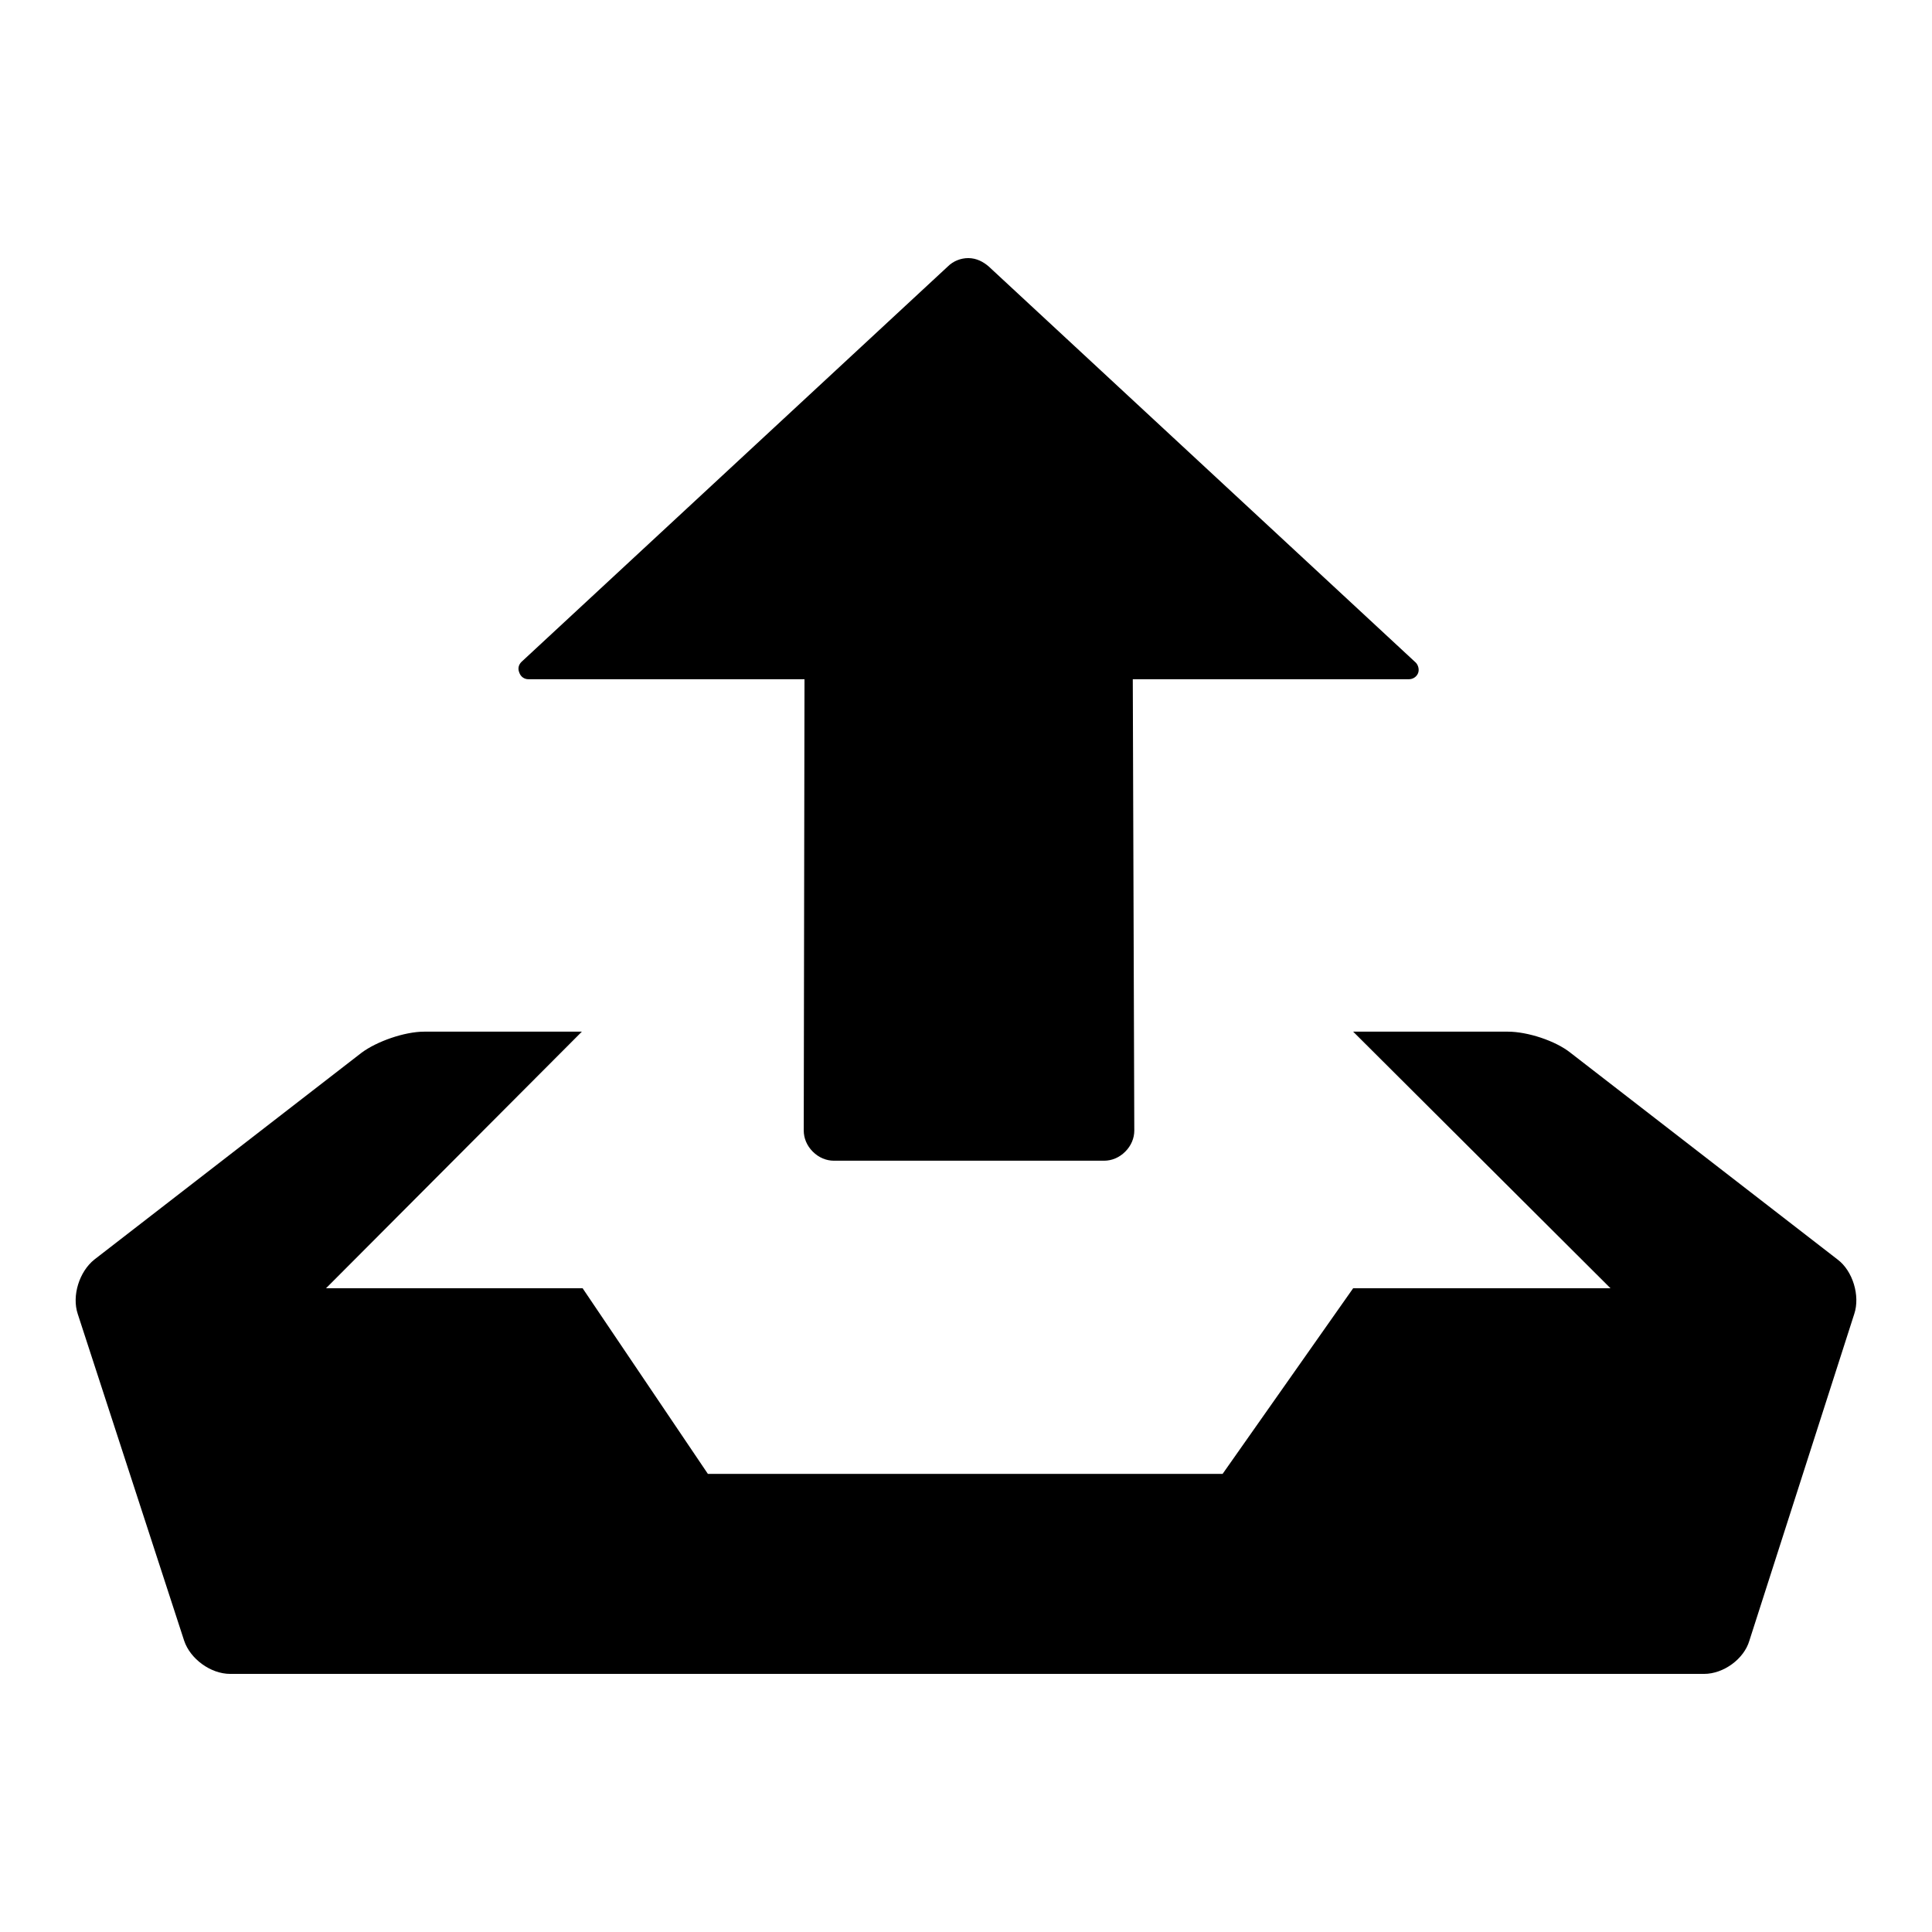
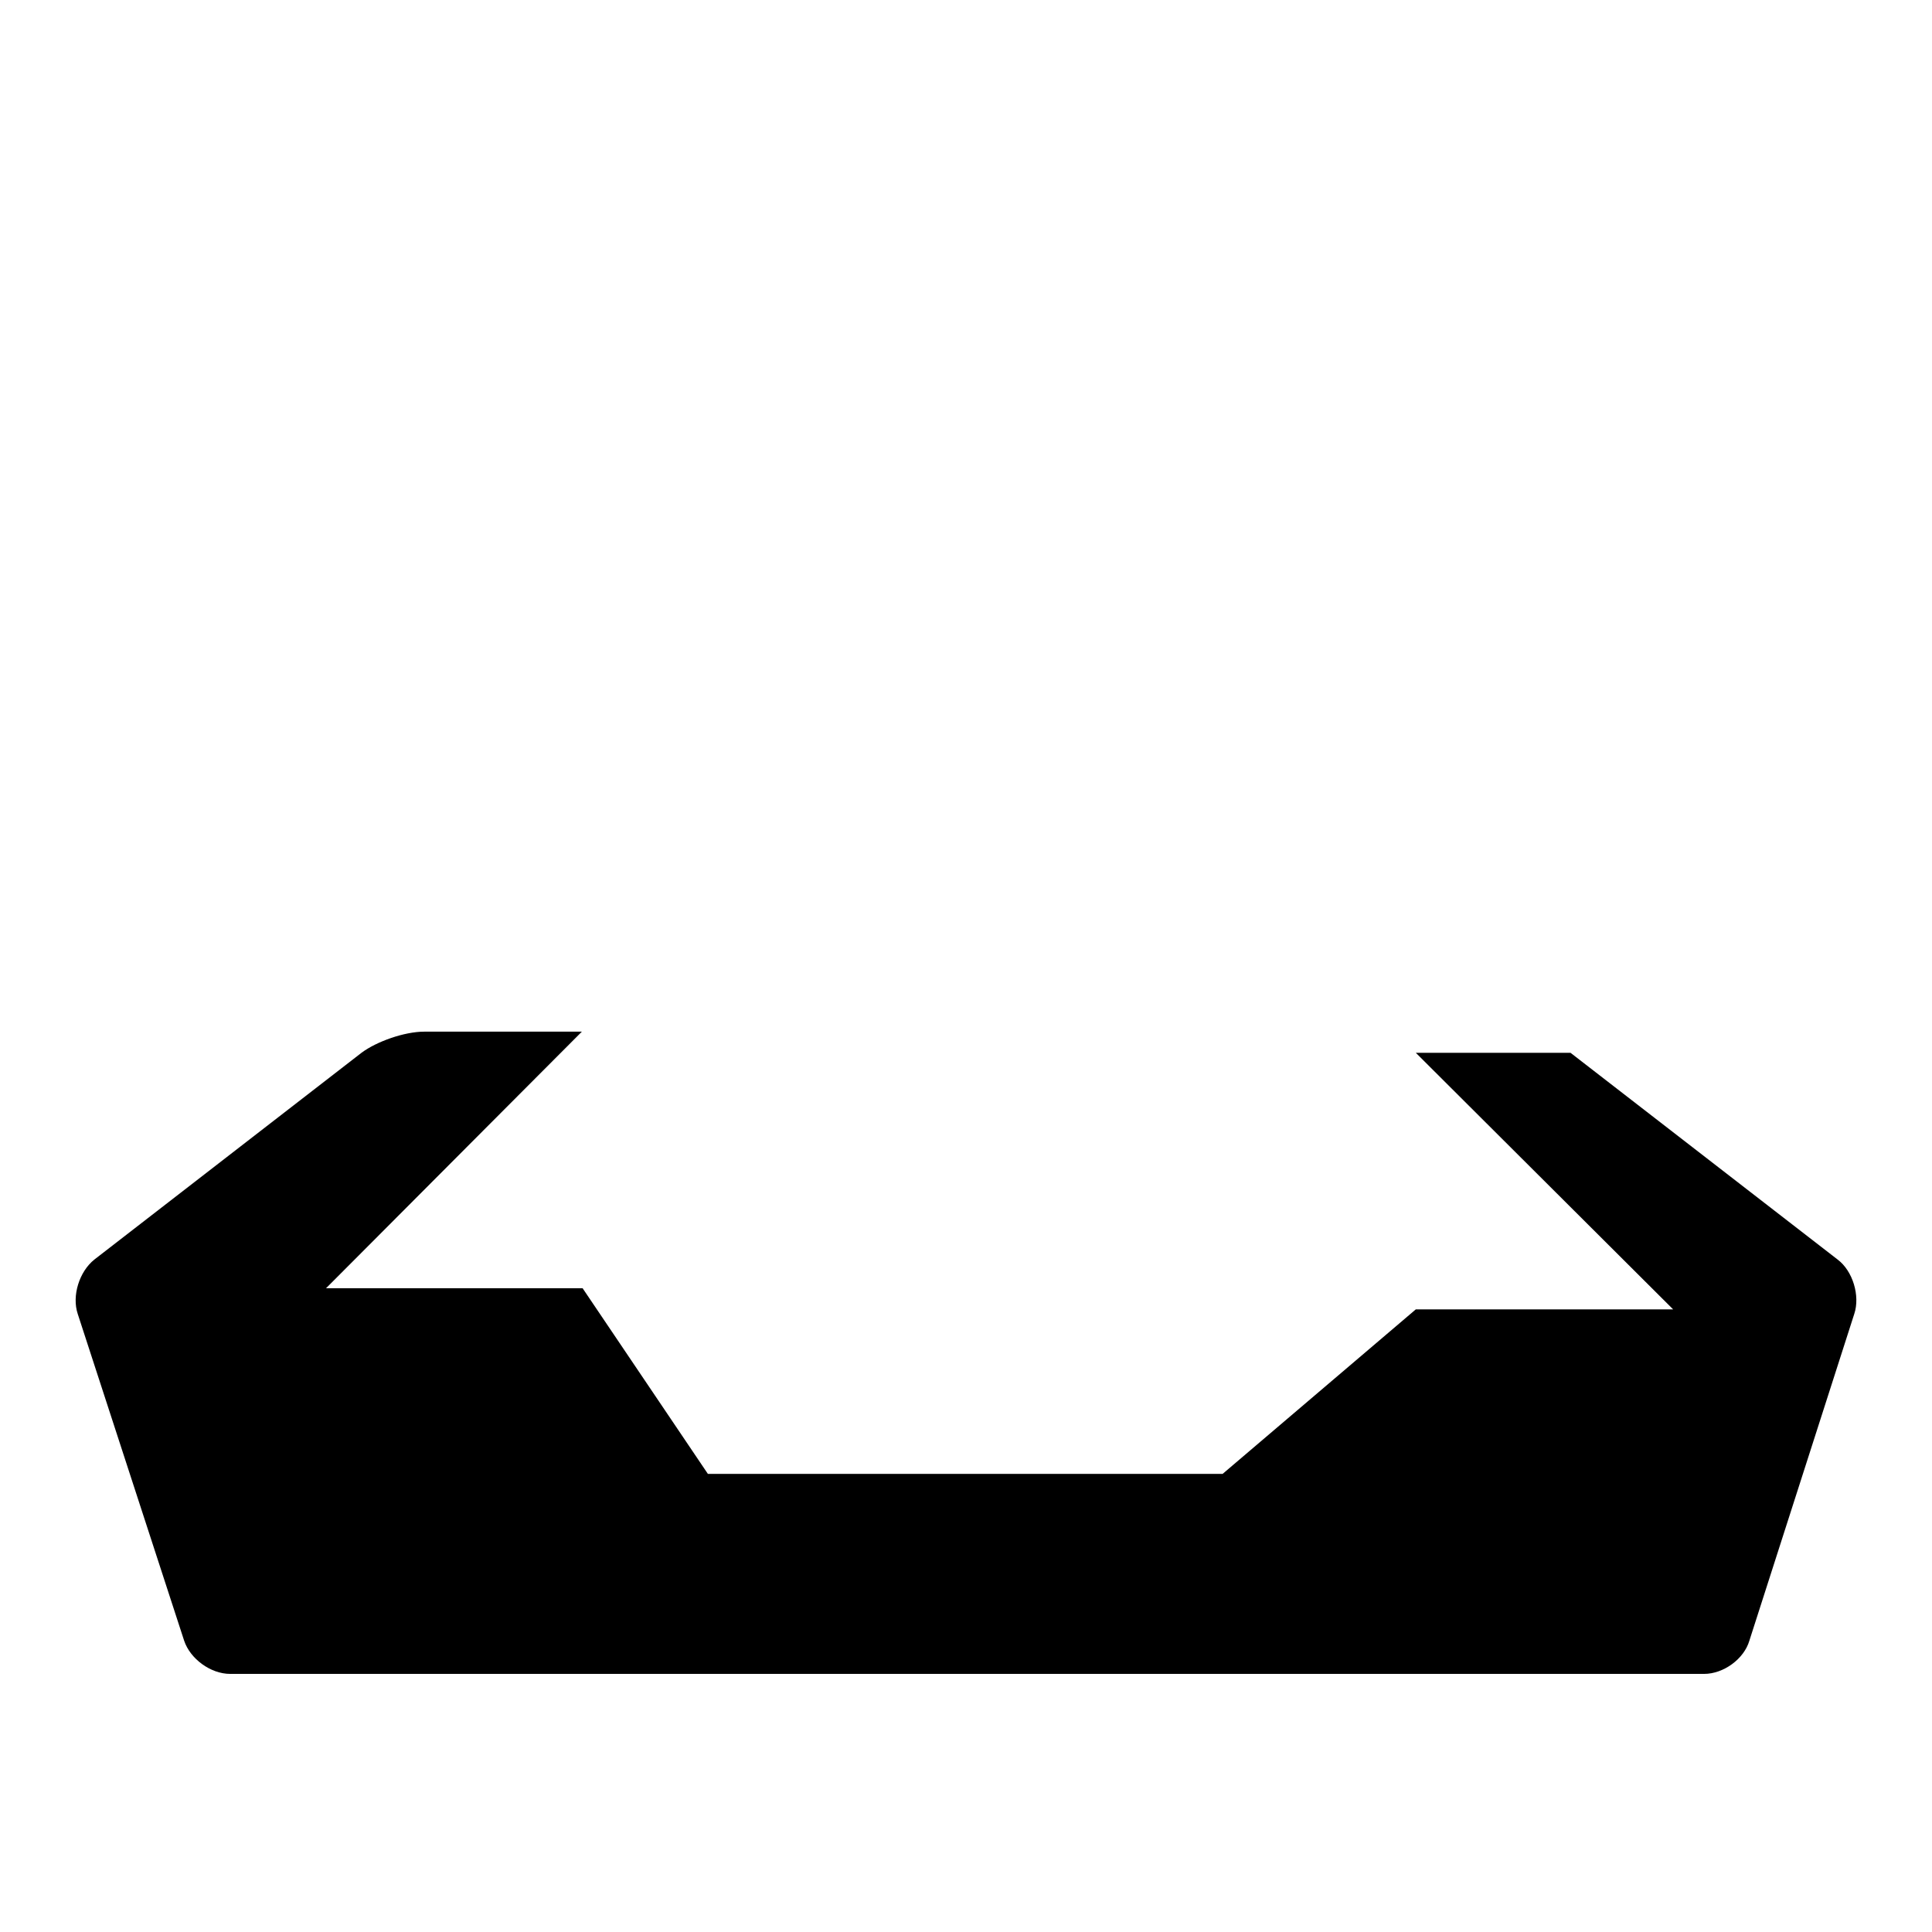
<svg xmlns="http://www.w3.org/2000/svg" version="1.1" x="0px" y="0px" viewBox="0 0 256 256" enable-background="new 0 0 256 256" xml:space="preserve">
  <g>
    <g>
-       <path fill="#000000" d="M69.1,87.7c-0.4,0.4-0.5,0.9-0.3,1.4C69,89.7,69.5,90,70,90h36.6l-0.1,59.8c0,1,0.4,2,1.2,2.8c0.8,0.8,1.8,1.2,2.8,1.2h35.8c1,0,2-0.4,2.8-1.2c0.8-0.8,1.2-1.8,1.2-2.8L150.1,90h36.6c0.5,0,1-0.3,1.2-0.8c0.2-0.5,0-1.1-0.3-1.4L131,35.3c-0.7-0.6-1.6-1.1-2.7-1.1c-1,0-2,0.4-2.7,1.1L69.1,87.7L69.1,87.7z" />
-       <path fill="#000000" d="M243.5,166.9l-35.4-27.4c-2-1.6-5.7-2.8-8.3-2.8h-20.5l34.1,34h-34.1L162,195.3H93.8l-16.6-24.6H43.2l33.9-34H56.2c-2.6,0-6.3,1.3-8.3,2.8l-35.4,27.4c-2,1.6-3,4.8-2.2,7.2l14.1,43.3c0.8,2.4,3.5,4.4,6.1,4.4h195.3c2.6,0,5.3-2,6-4.4l13.9-43.3C246.5,171.7,245.5,168.4,243.5,166.9z" />
+       <path fill="#000000" d="M243.5,166.9l-35.4-27.4h-20.5l34.1,34h-34.1L162,195.3H93.8l-16.6-24.6H43.2l33.9-34H56.2c-2.6,0-6.3,1.3-8.3,2.8l-35.4,27.4c-2,1.6-3,4.8-2.2,7.2l14.1,43.3c0.8,2.4,3.5,4.4,6.1,4.4h195.3c2.6,0,5.3-2,6-4.4l13.9-43.3C246.5,171.7,245.5,168.4,243.5,166.9z" />
    </g>
  </g>
</svg>